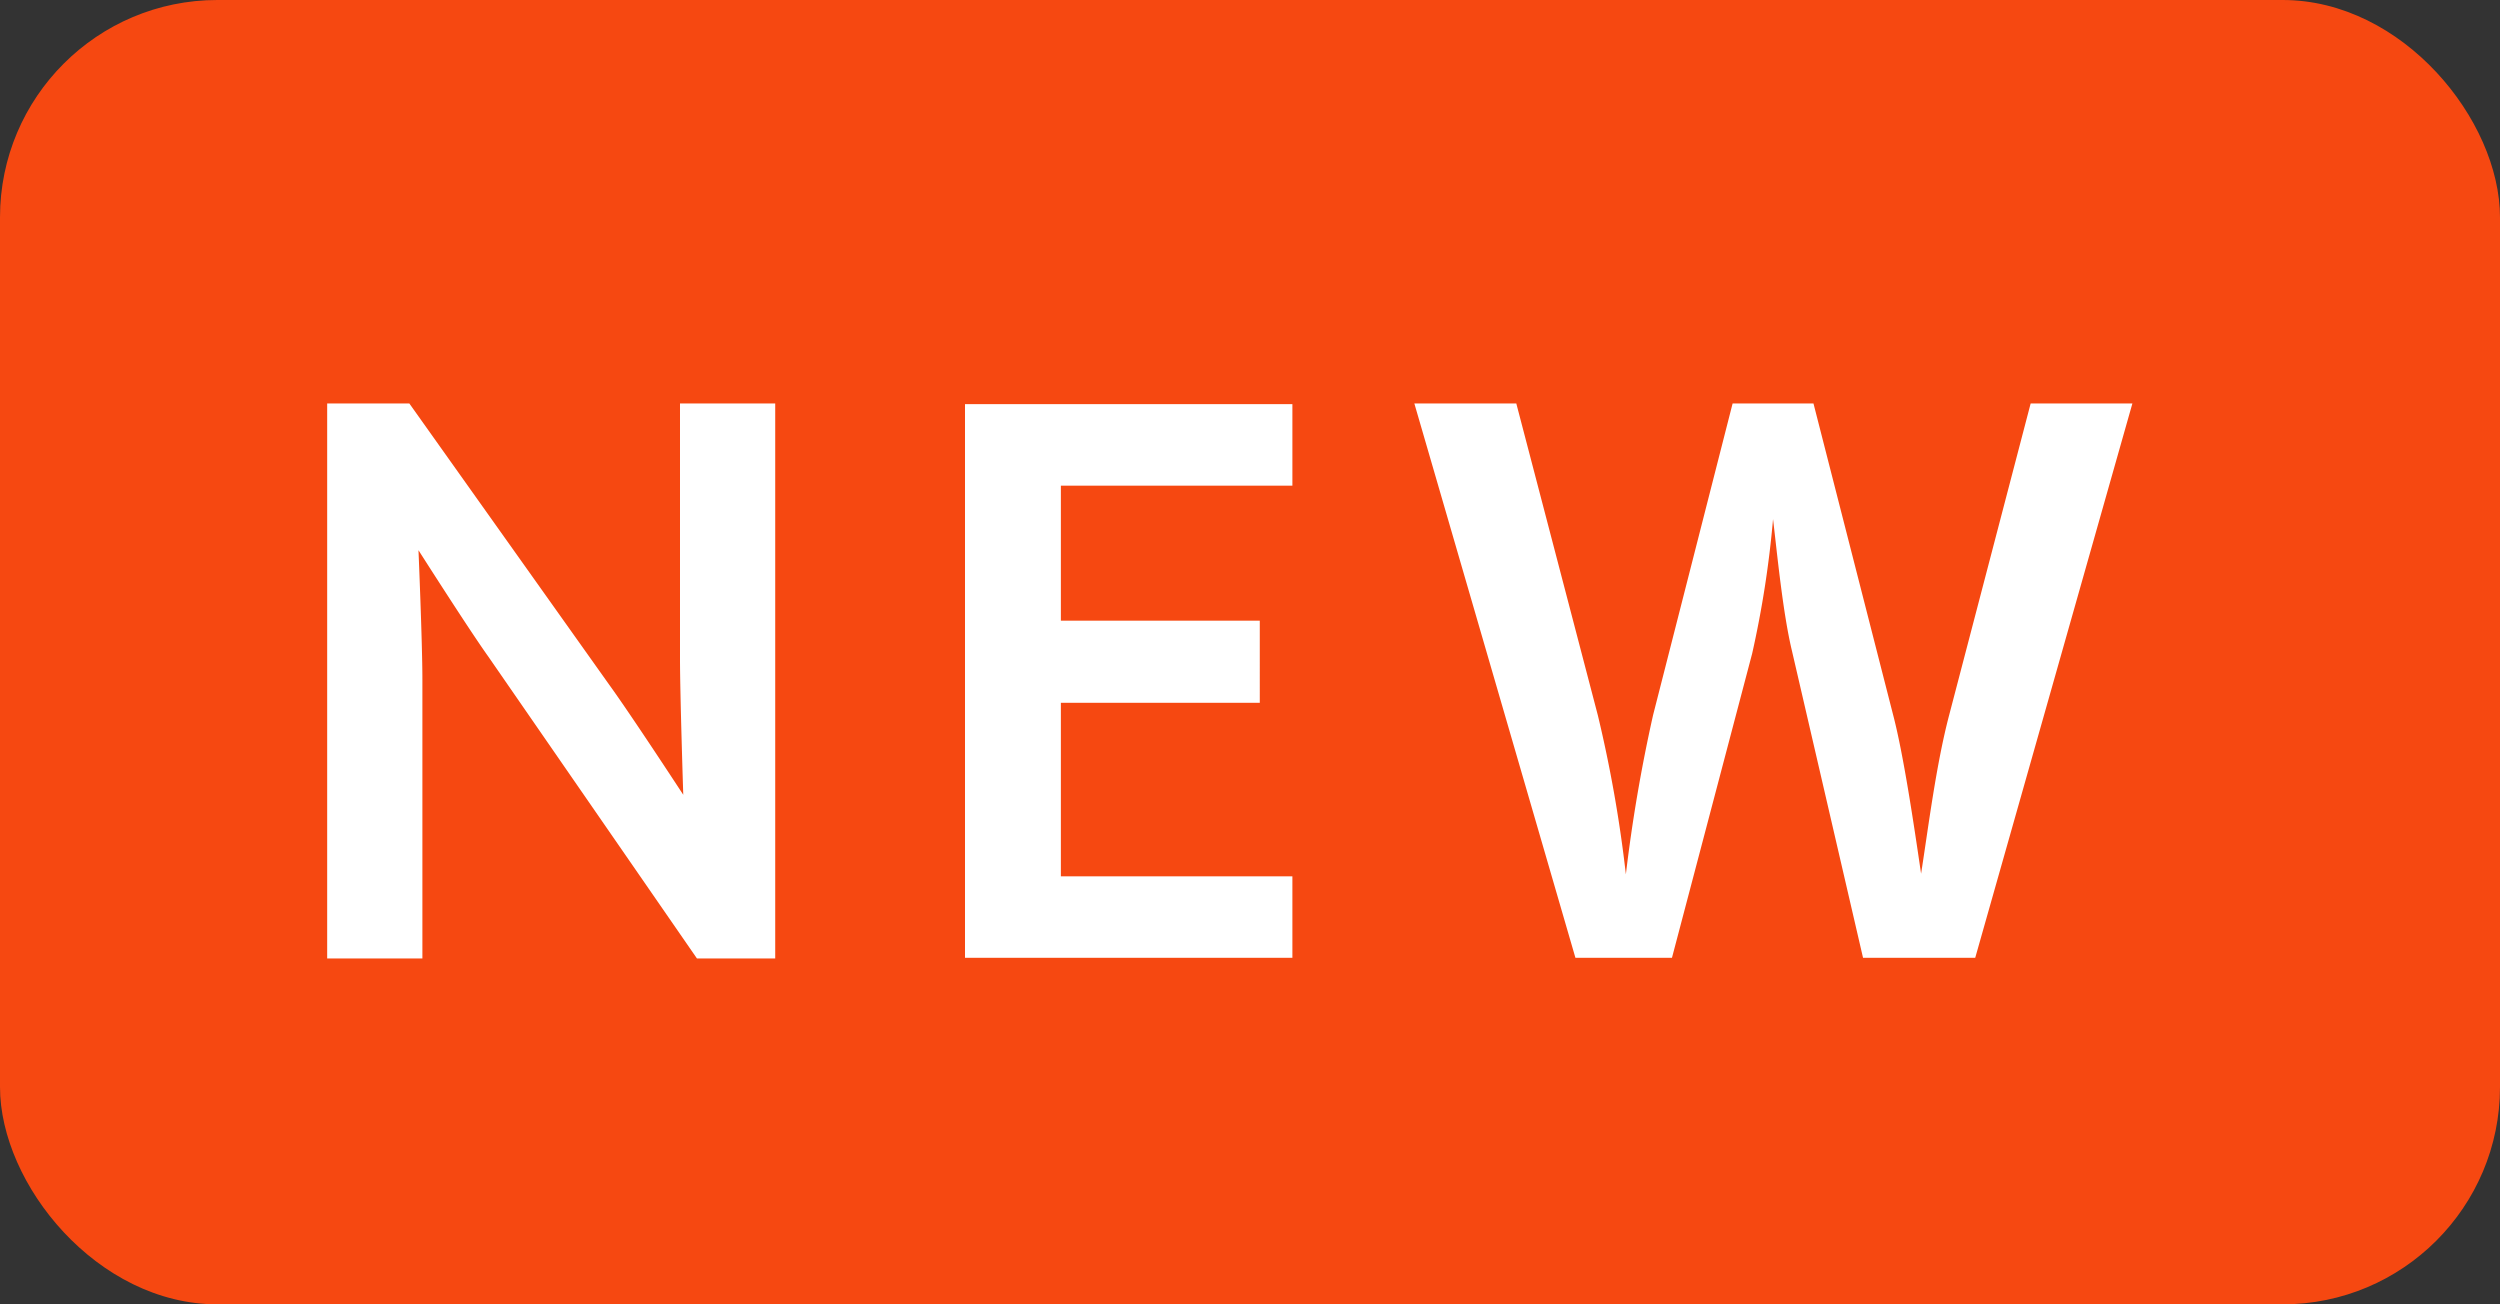
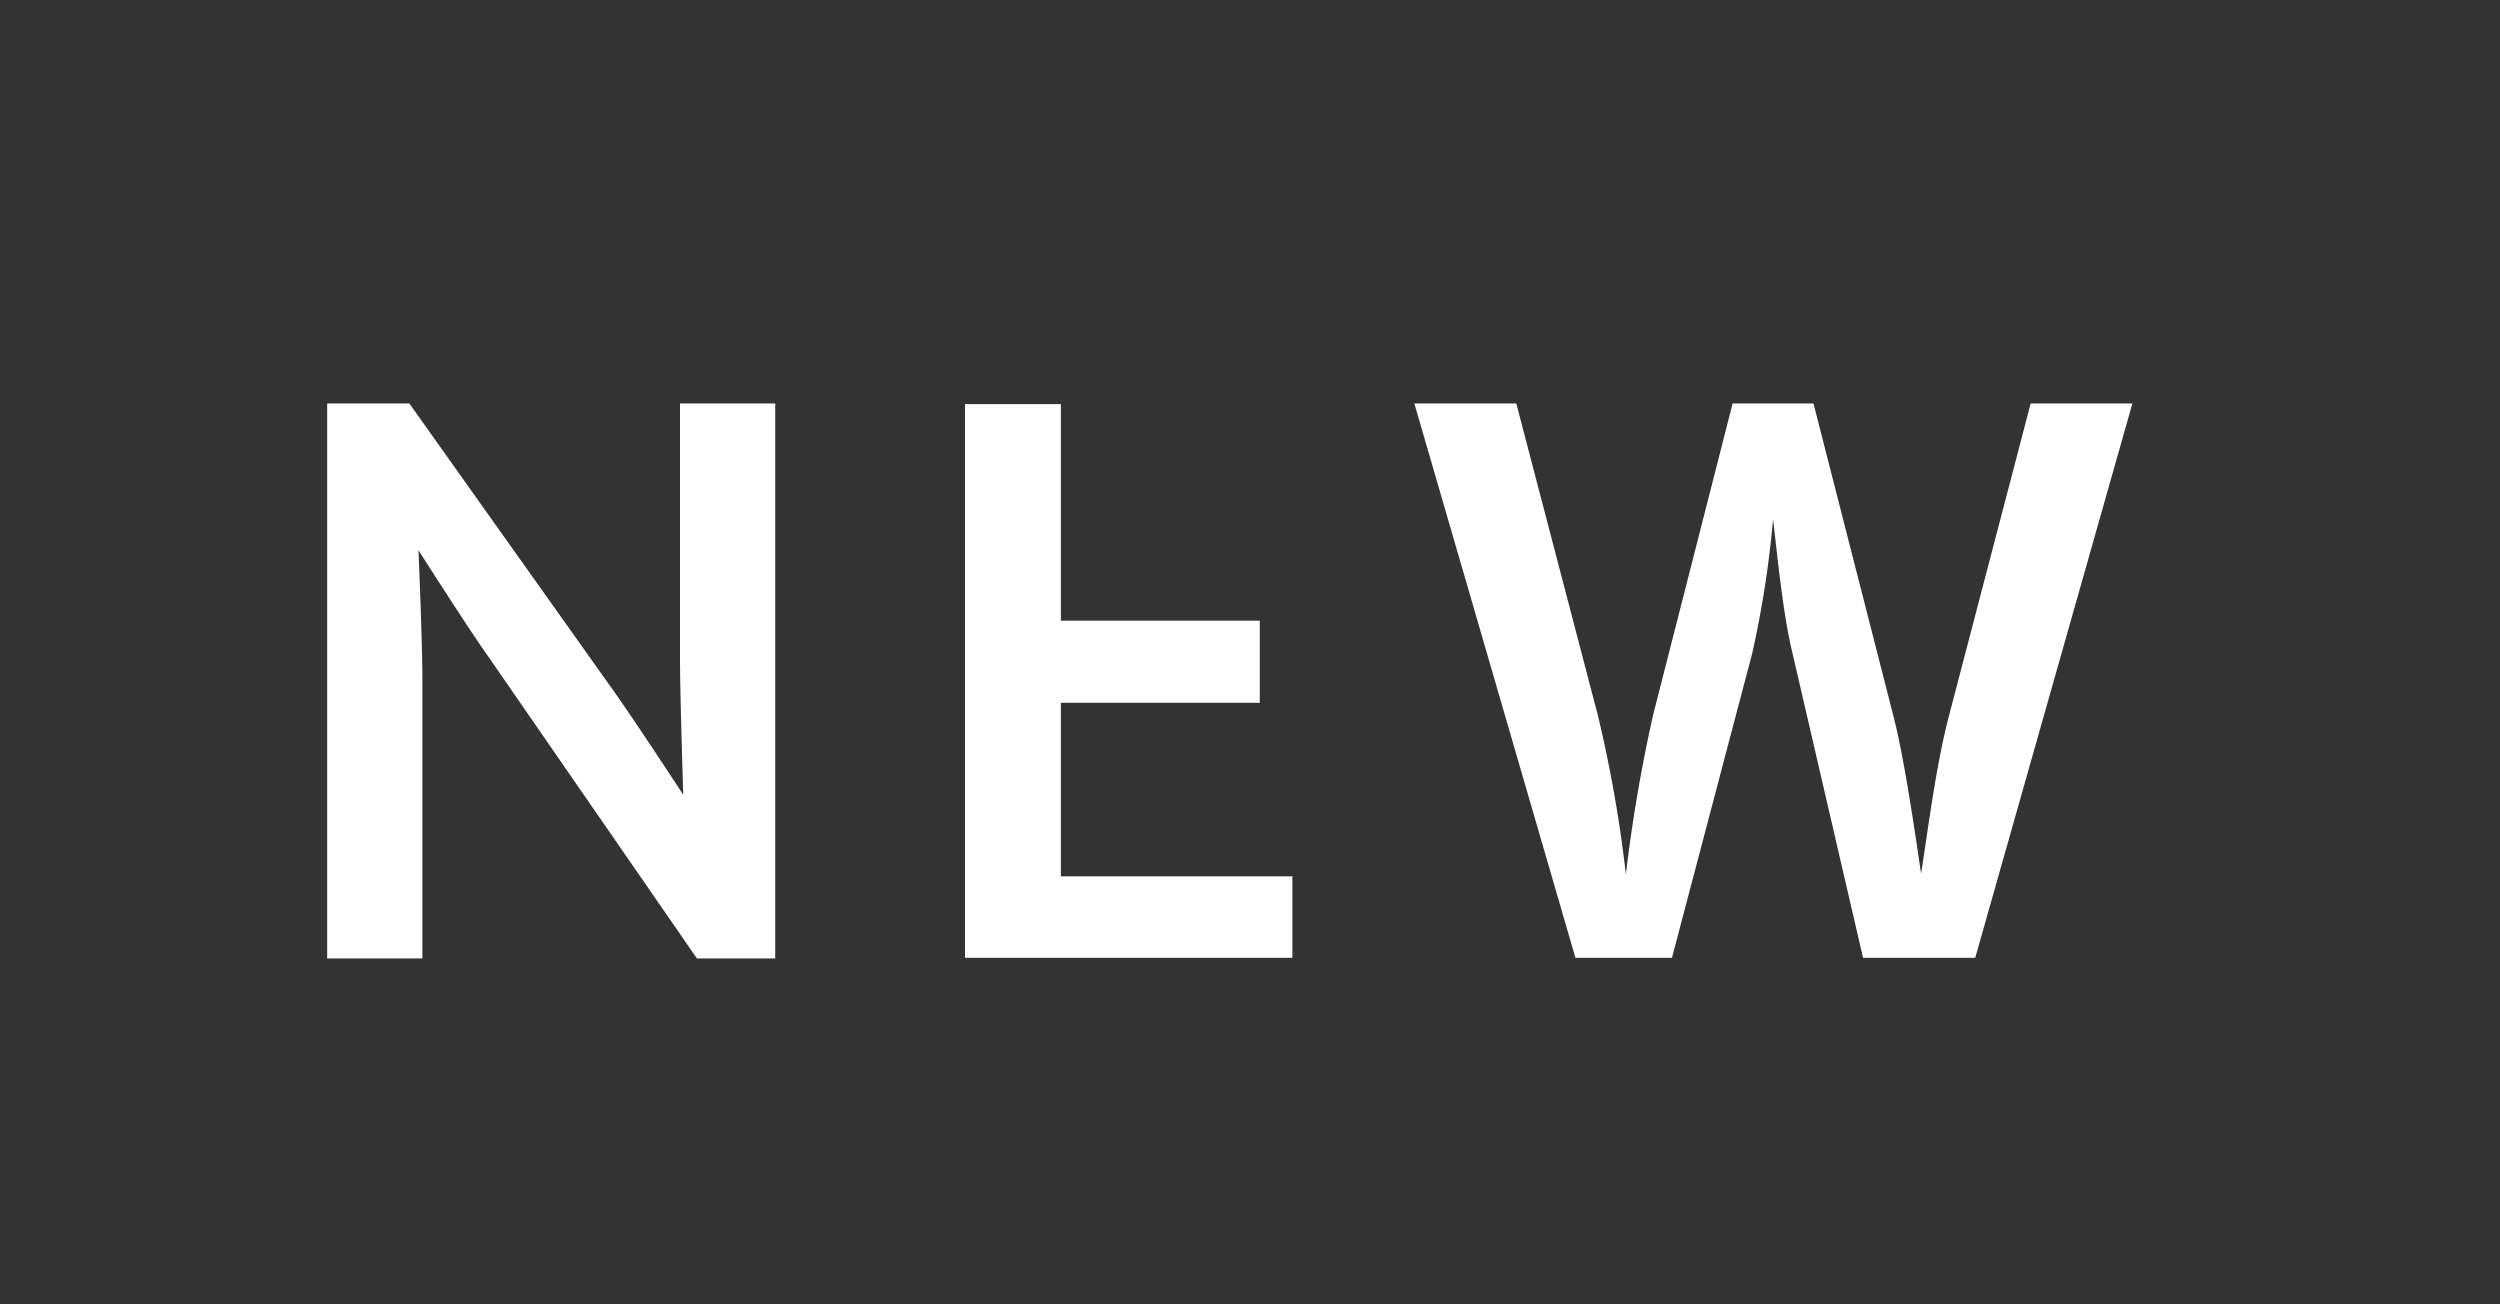
<svg xmlns="http://www.w3.org/2000/svg" width="46" height="24" viewBox="0 0 46 24">
  <rect x="0" y="0" width="46" height="24" fill="#333333" stroke="none" />
  <g id="グループ_17855" data-name="グループ 17855" transform="translate(-1053 -1465)">
-     <rect id="長方形_12666" data-name="長方形 12666" width="46" height="24" rx="4" transform="translate(1053 1465)" fill="#f64811" />
-     <path id="パス_31205" data-name="パス 31205" d="M9.264.636V-9.576H7.512v4.7c0,.648.06,2.5.06,2.5S6.624-3.828,6.216-4.392L2.532-9.576H1.02V.636H2.772V-4.5c0-.672-.072-2.376-.072-2.376S3.624-5.424,3.984-4.92L7.824.636ZM18.78.624v-1.5H14.52V-4.068h3.66V-5.58H14.52V-8.064h4.26v-1.5H12.756V.624Zm12.564,0,2.892-10.2H32.364l-1.5,5.736c-.24.912-.384,2.076-.516,2.916-.132-.9-.324-2.2-.516-2.928L28.368-9.576H26.88L25.416-3.84a29.009,29.009,0,0,0-.5,2.928A24.257,24.257,0,0,0,24.4-3.84L22.9-9.576H21.024L23.988.624h1.776l1.476-5.6a18.612,18.612,0,0,0,.384-2.472c.072.6.18,1.728.348,2.424L29.28.624Z" transform="translate(1058 1482)" fill="#fff" />
+     <path id="パス_31205" data-name="パス 31205" d="M9.264.636V-9.576H7.512v4.7c0,.648.06,2.5.06,2.5S6.624-3.828,6.216-4.392L2.532-9.576H1.02V.636H2.772V-4.5c0-.672-.072-2.376-.072-2.376S3.624-5.424,3.984-4.92L7.824.636ZM18.78.624v-1.5H14.52V-4.068h3.66V-5.58H14.52V-8.064v-1.5H12.756V.624Zm12.564,0,2.892-10.2H32.364l-1.5,5.736c-.24.912-.384,2.076-.516,2.916-.132-.9-.324-2.2-.516-2.928L28.368-9.576H26.88L25.416-3.84a29.009,29.009,0,0,0-.5,2.928A24.257,24.257,0,0,0,24.4-3.84L22.9-9.576H21.024L23.988.624h1.776l1.476-5.6a18.612,18.612,0,0,0,.384-2.472c.072.6.18,1.728.348,2.424L29.28.624Z" transform="translate(1058 1482)" fill="#fff" />
  </g>
</svg>